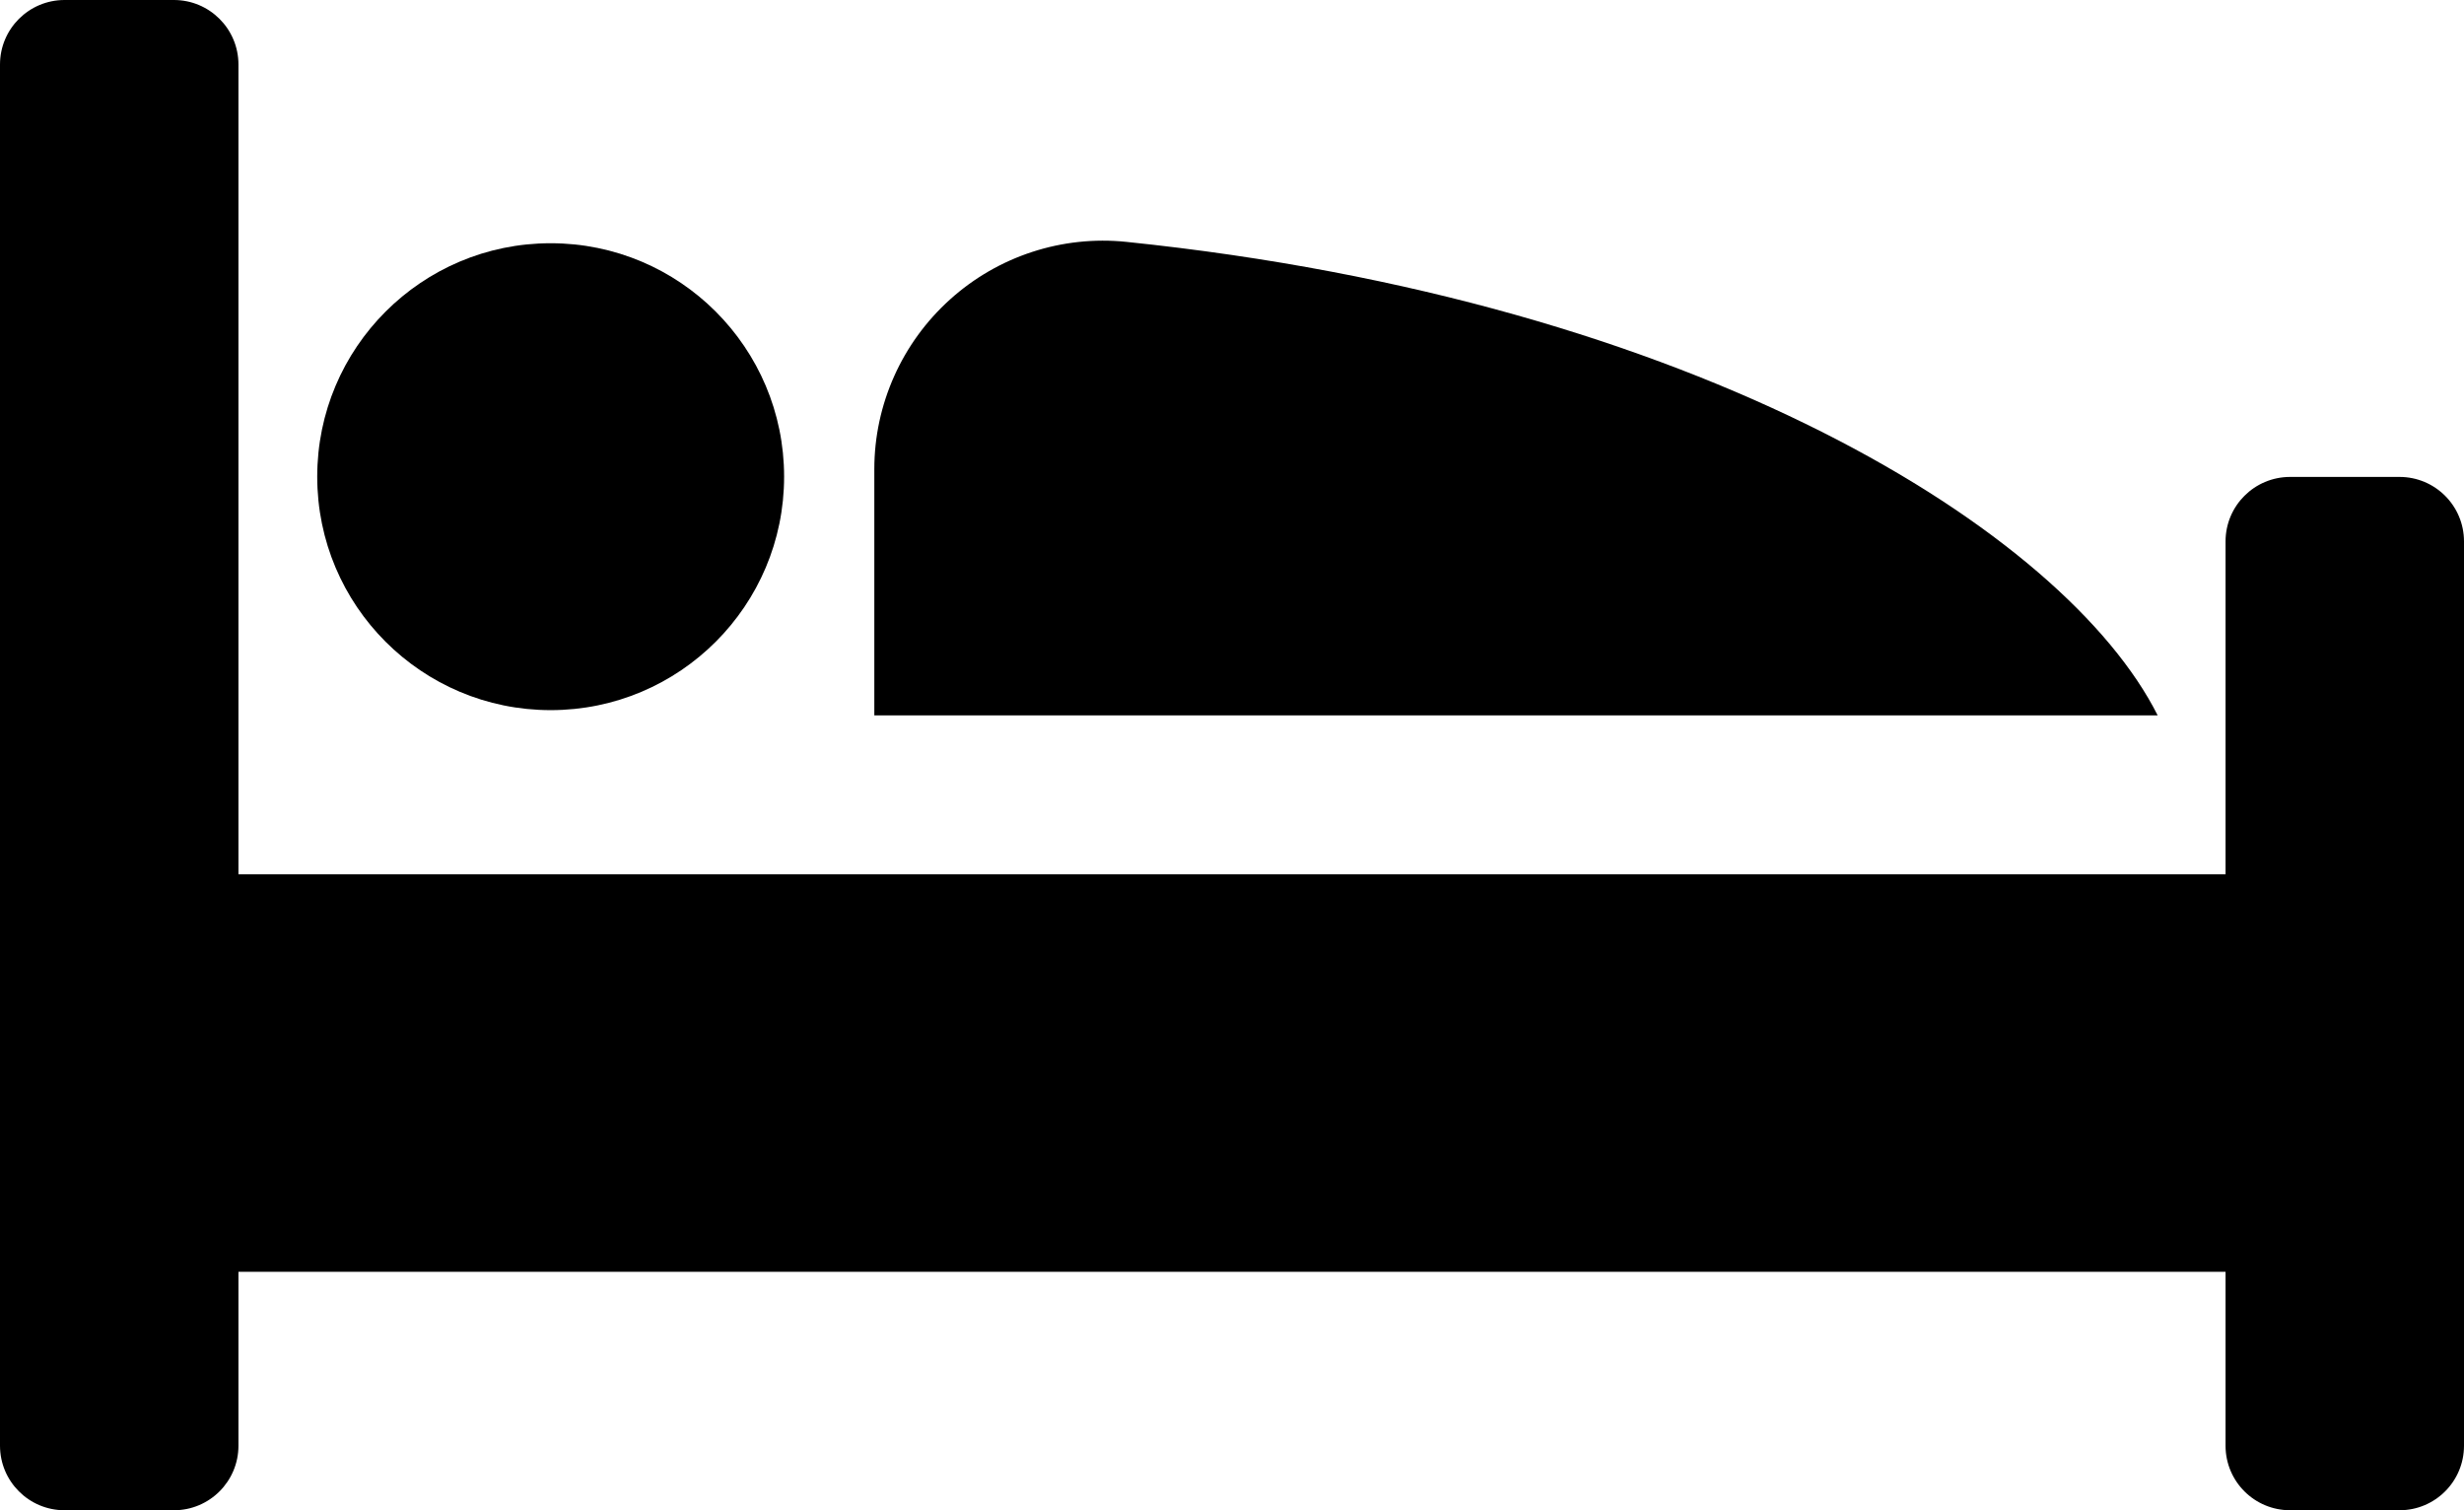
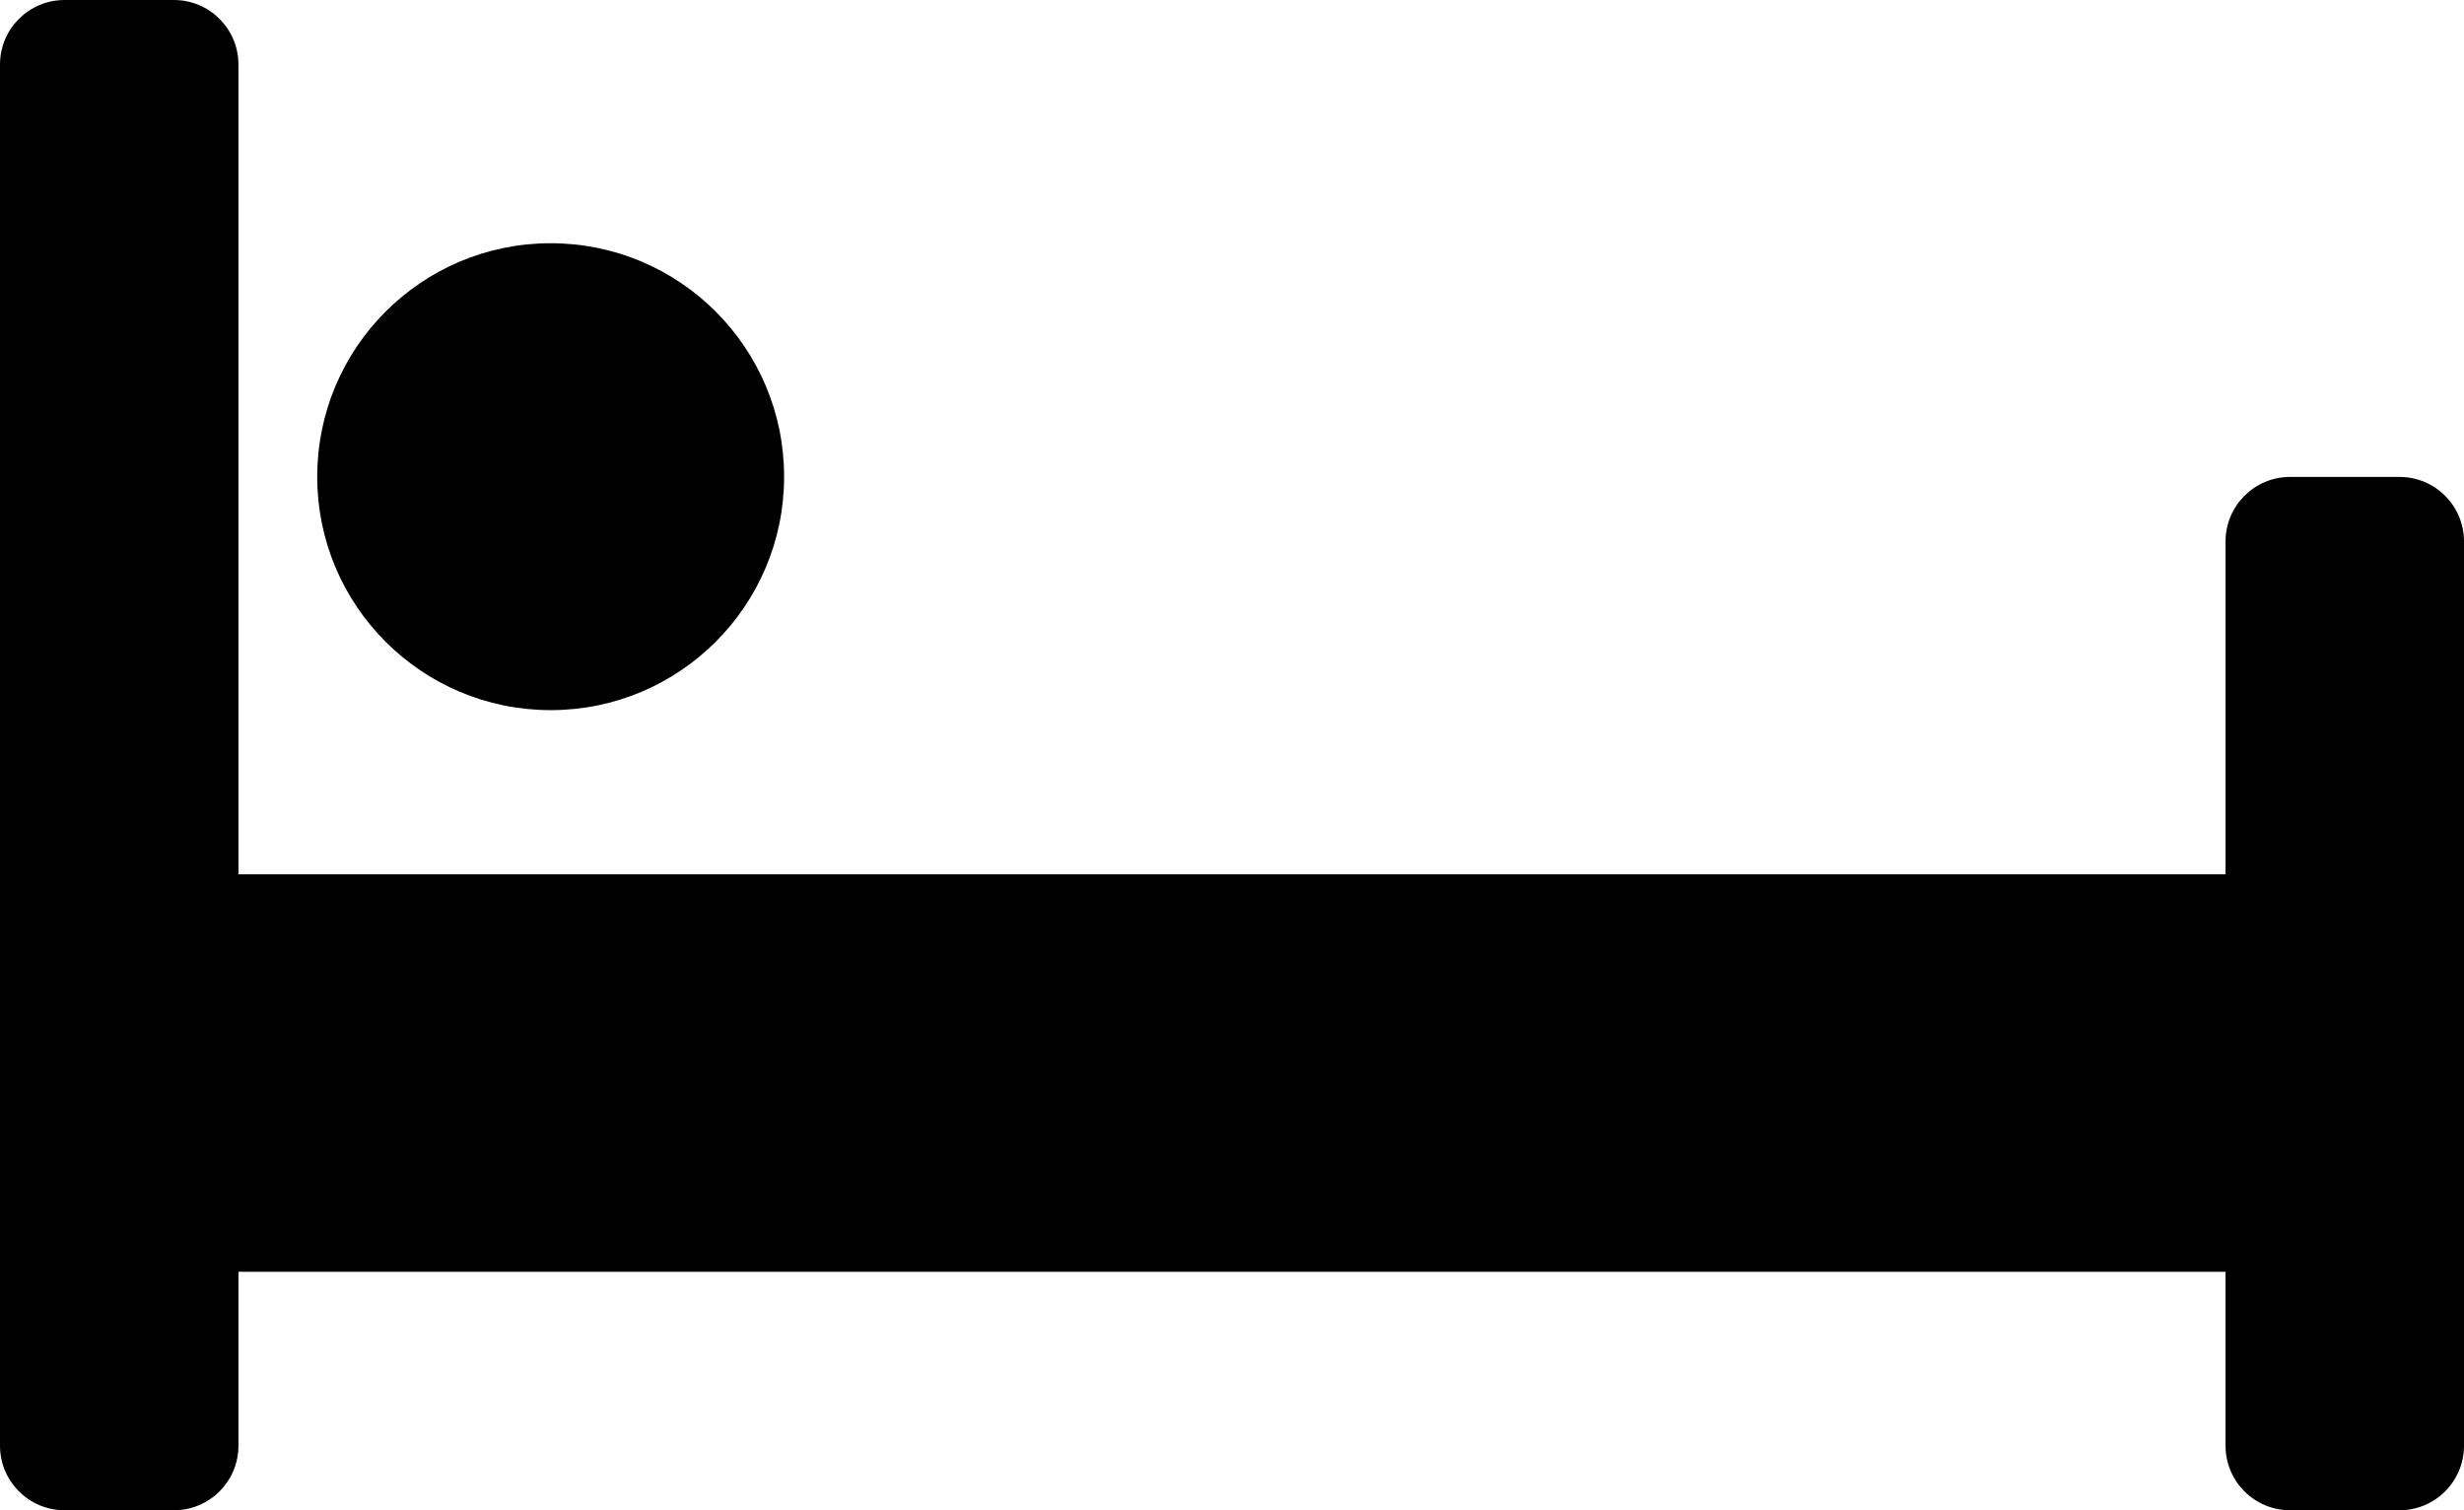
<svg xmlns="http://www.w3.org/2000/svg" version="1.1" x="0px" y="0px" width="31px" height="19px" viewBox="0 0 31 19" style="enable-background:new 0 0 31 19;" xml:space="preserve">
  <g id="single-bed-2">
    <g>
      <path d="M28.813,6C28.363,6,28,6.363,28,6.812V11H3V0.812C3,0.363,2.636,0,2.188,0H0.812C0.364,0,0,0.363,0,0.812v17.375    C0,18.637,0.364,19,0.812,19h1.376C2.636,19,3,18.637,3,18.188V16h25v2.188C28,18.637,28.363,19,28.813,19h1.375    C30.637,19,31,18.637,31,18.188V6.812C31,6.363,30.637,6,30.188,6H28.813z" />
      <circle cx="6.928" cy="5.997" r="2.937" />
-       <path d="M14.172,3.043c-0.809-0.084-1.616,0.18-2.22,0.725C11.348,4.312,11,5.088,11,5.901V9h16.146    C25.98,6.685,21.362,3.785,14.172,3.043z" />
    </g>
  </g>
  <g id="Layer_1">
</g>
</svg>